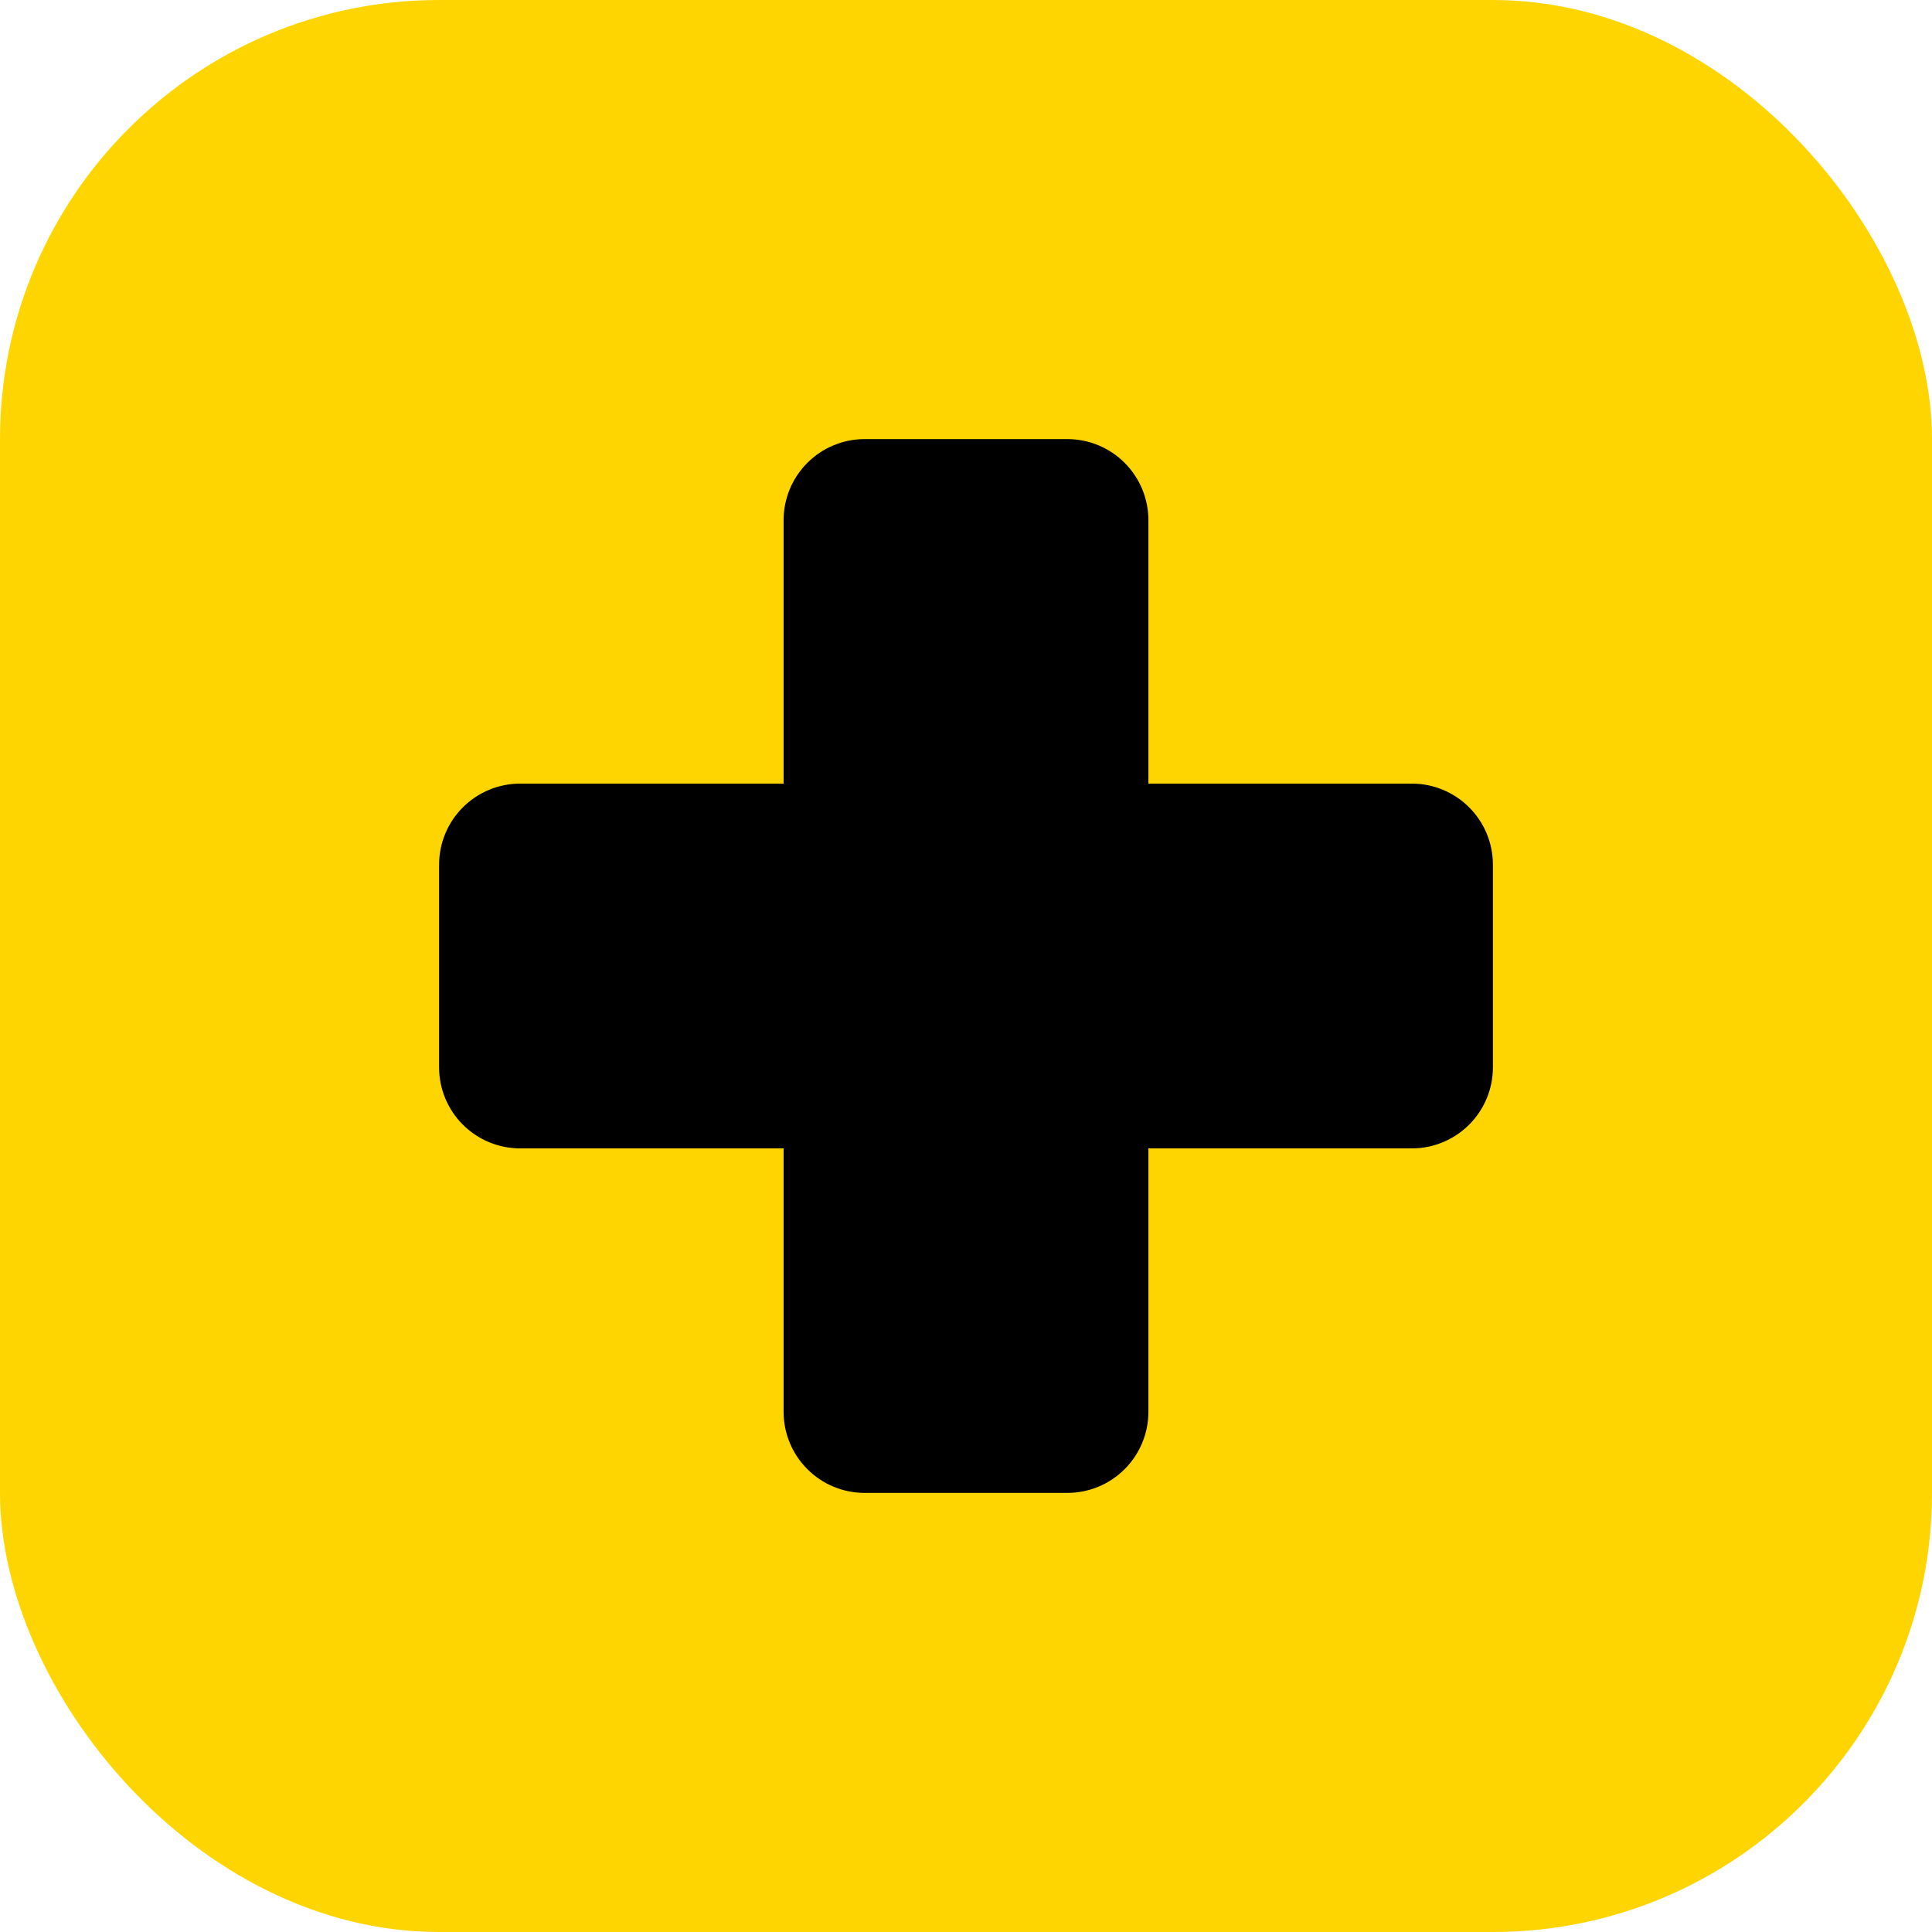
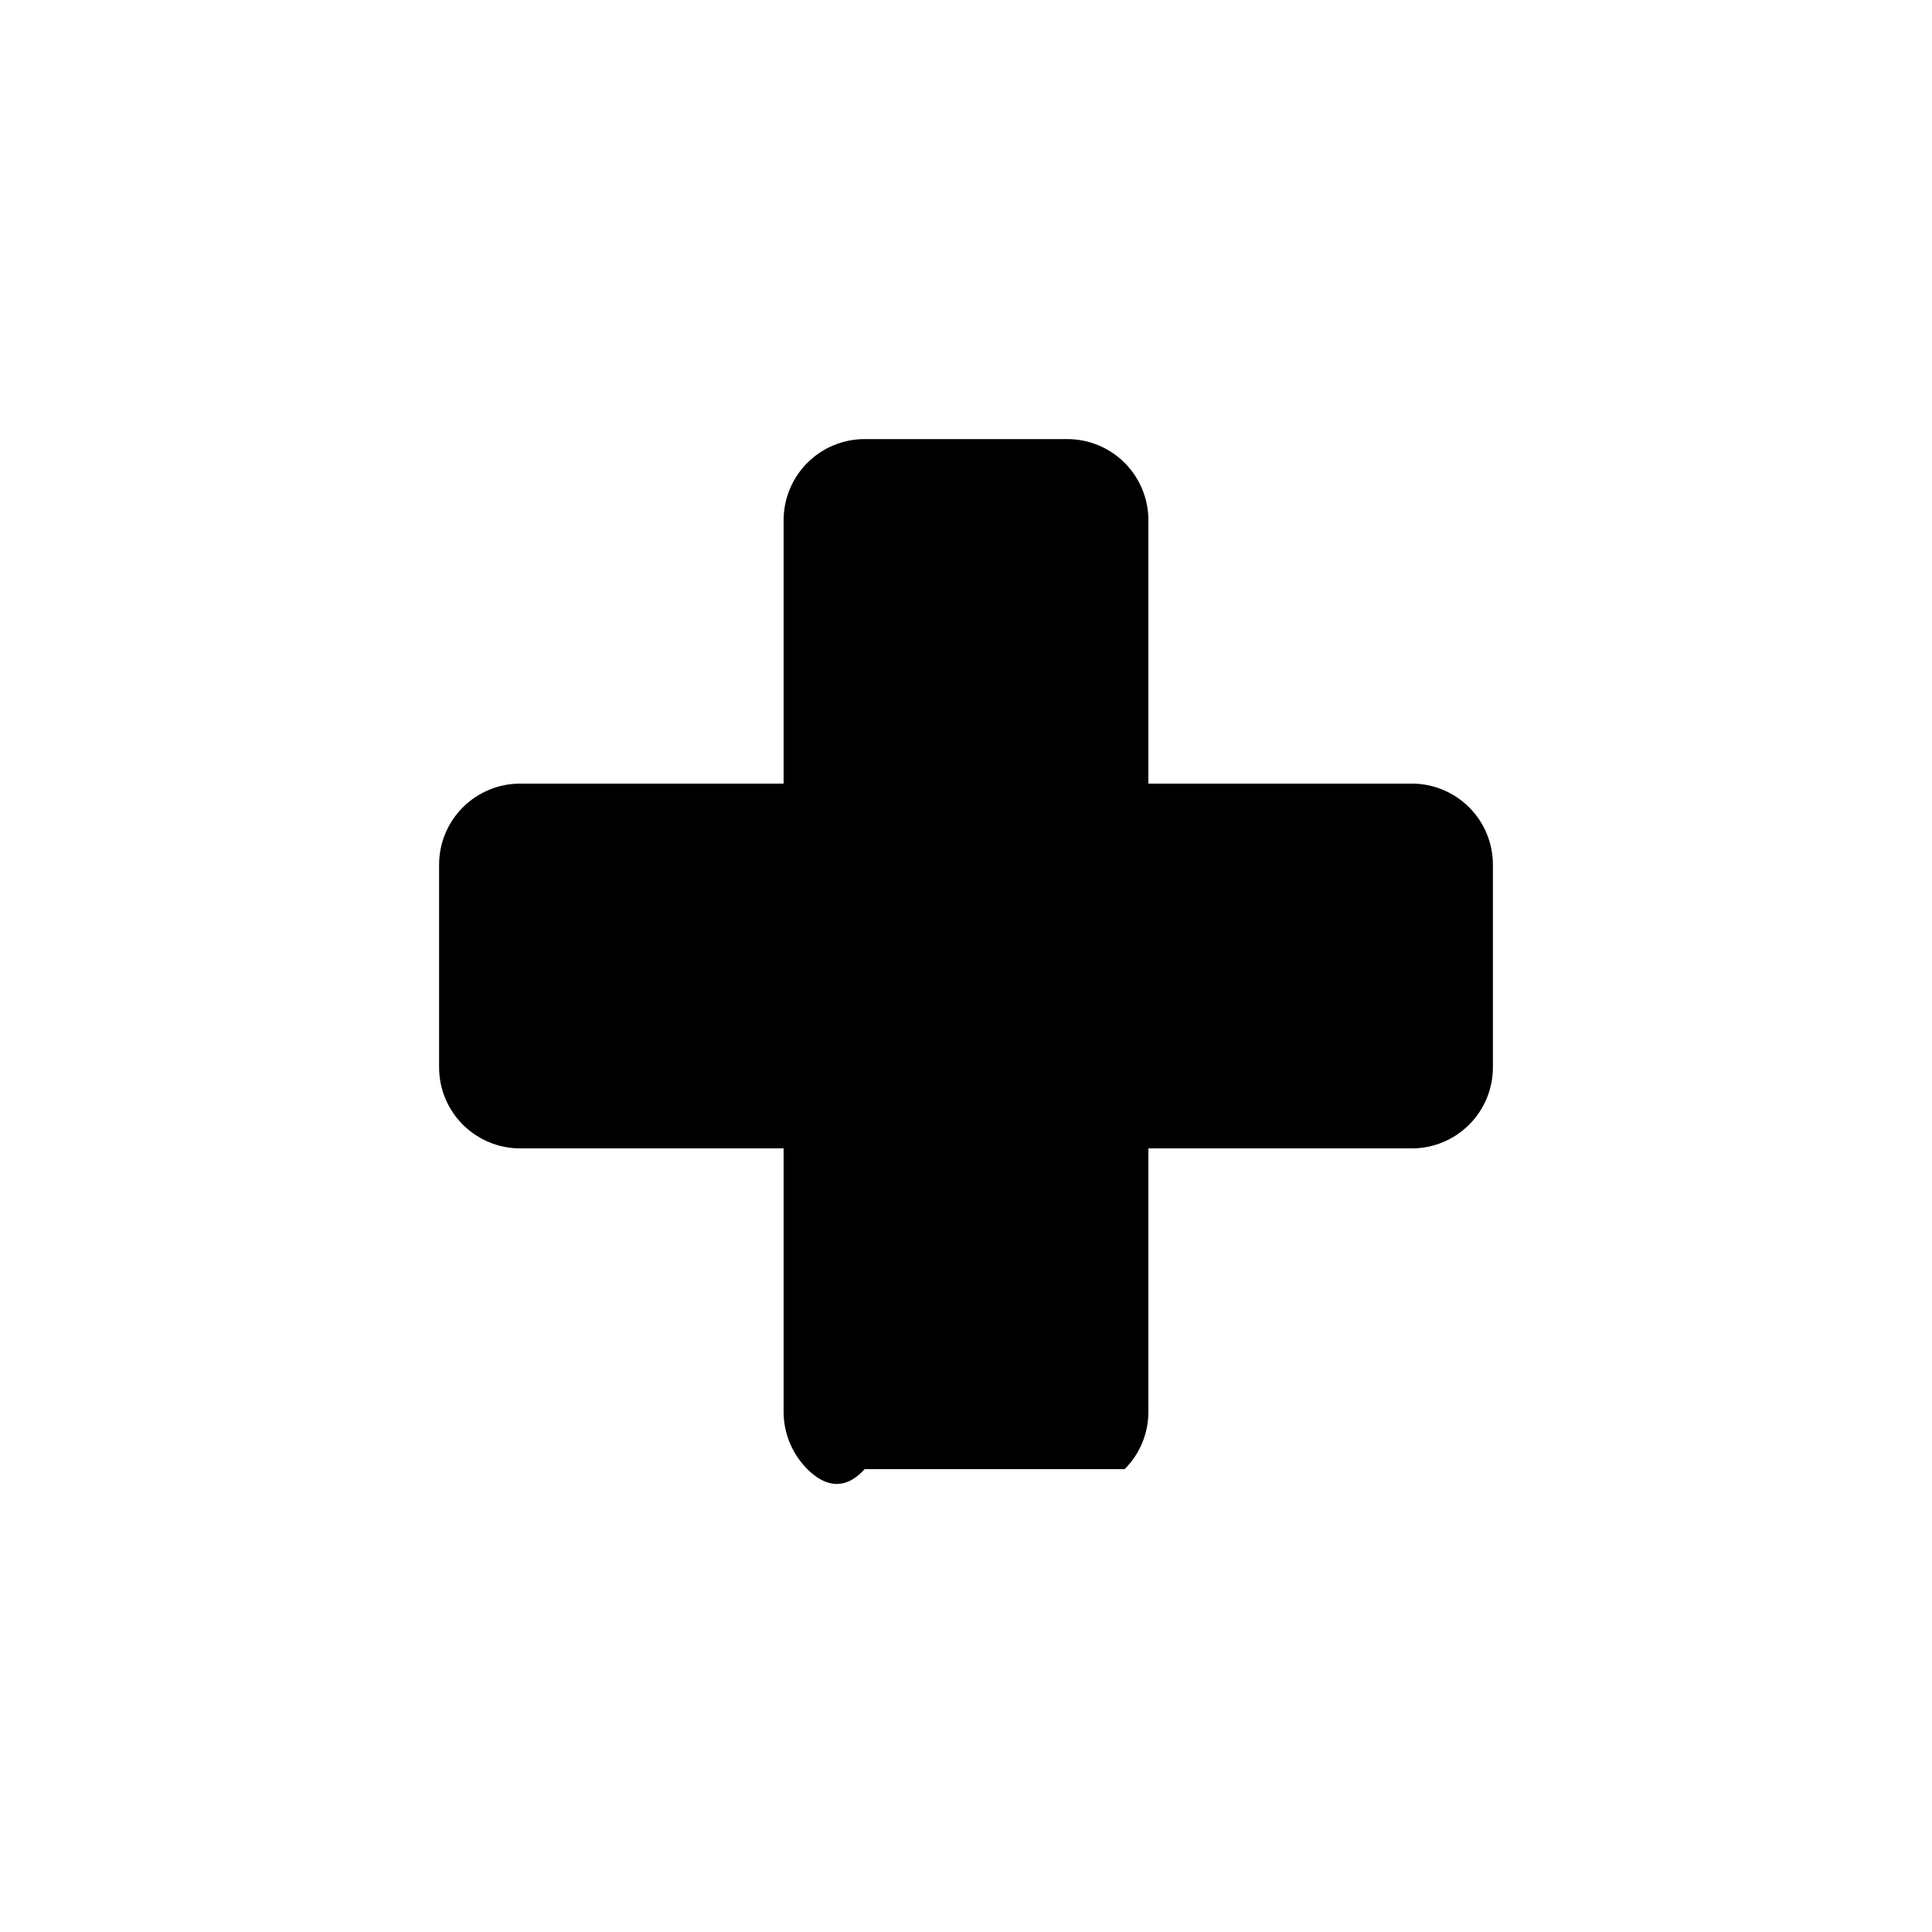
<svg xmlns="http://www.w3.org/2000/svg" width="44" height="44" viewBox="0 0 44 44" fill="none">
-   <rect width="44" height="44" rx="10" fill="#FED500" />
-   <path d="M34 19.692V24.308C34 24.797 33.806 25.267 33.459 25.613C33.113 25.959 32.644 26.154 32.154 26.154H26.154V32.154C26.154 32.644 25.959 33.113 25.613 33.459C25.267 33.806 24.797 34 24.308 34H19.692C19.203 34 18.733 33.806 18.387 33.459C18.041 33.113 17.846 32.644 17.846 32.154V26.154H11.846C11.357 26.154 10.887 25.959 10.541 25.613C10.194 25.267 10 24.797 10 24.308V19.692C10 19.203 10.194 18.733 10.541 18.387C10.887 18.041 11.357 17.846 11.846 17.846H17.846V11.846C17.846 11.357 18.041 10.887 18.387 10.541C18.733 10.194 19.203 10 19.692 10H24.308C24.797 10 25.267 10.194 25.613 10.541C25.959 10.887 26.154 11.357 26.154 11.846V17.846H32.154C32.644 17.846 33.113 18.041 33.459 18.387C33.806 18.733 34 19.203 34 19.692Z" fill="black" />
+   <path d="M34 19.692V24.308C34 24.797 33.806 25.267 33.459 25.613C33.113 25.959 32.644 26.154 32.154 26.154H26.154V32.154C26.154 32.644 25.959 33.113 25.613 33.459H19.692C19.203 34 18.733 33.806 18.387 33.459C18.041 33.113 17.846 32.644 17.846 32.154V26.154H11.846C11.357 26.154 10.887 25.959 10.541 25.613C10.194 25.267 10 24.797 10 24.308V19.692C10 19.203 10.194 18.733 10.541 18.387C10.887 18.041 11.357 17.846 11.846 17.846H17.846V11.846C17.846 11.357 18.041 10.887 18.387 10.541C18.733 10.194 19.203 10 19.692 10H24.308C24.797 10 25.267 10.194 25.613 10.541C25.959 10.887 26.154 11.357 26.154 11.846V17.846H32.154C32.644 17.846 33.113 18.041 33.459 18.387C33.806 18.733 34 19.203 34 19.692Z" fill="black" />
</svg>